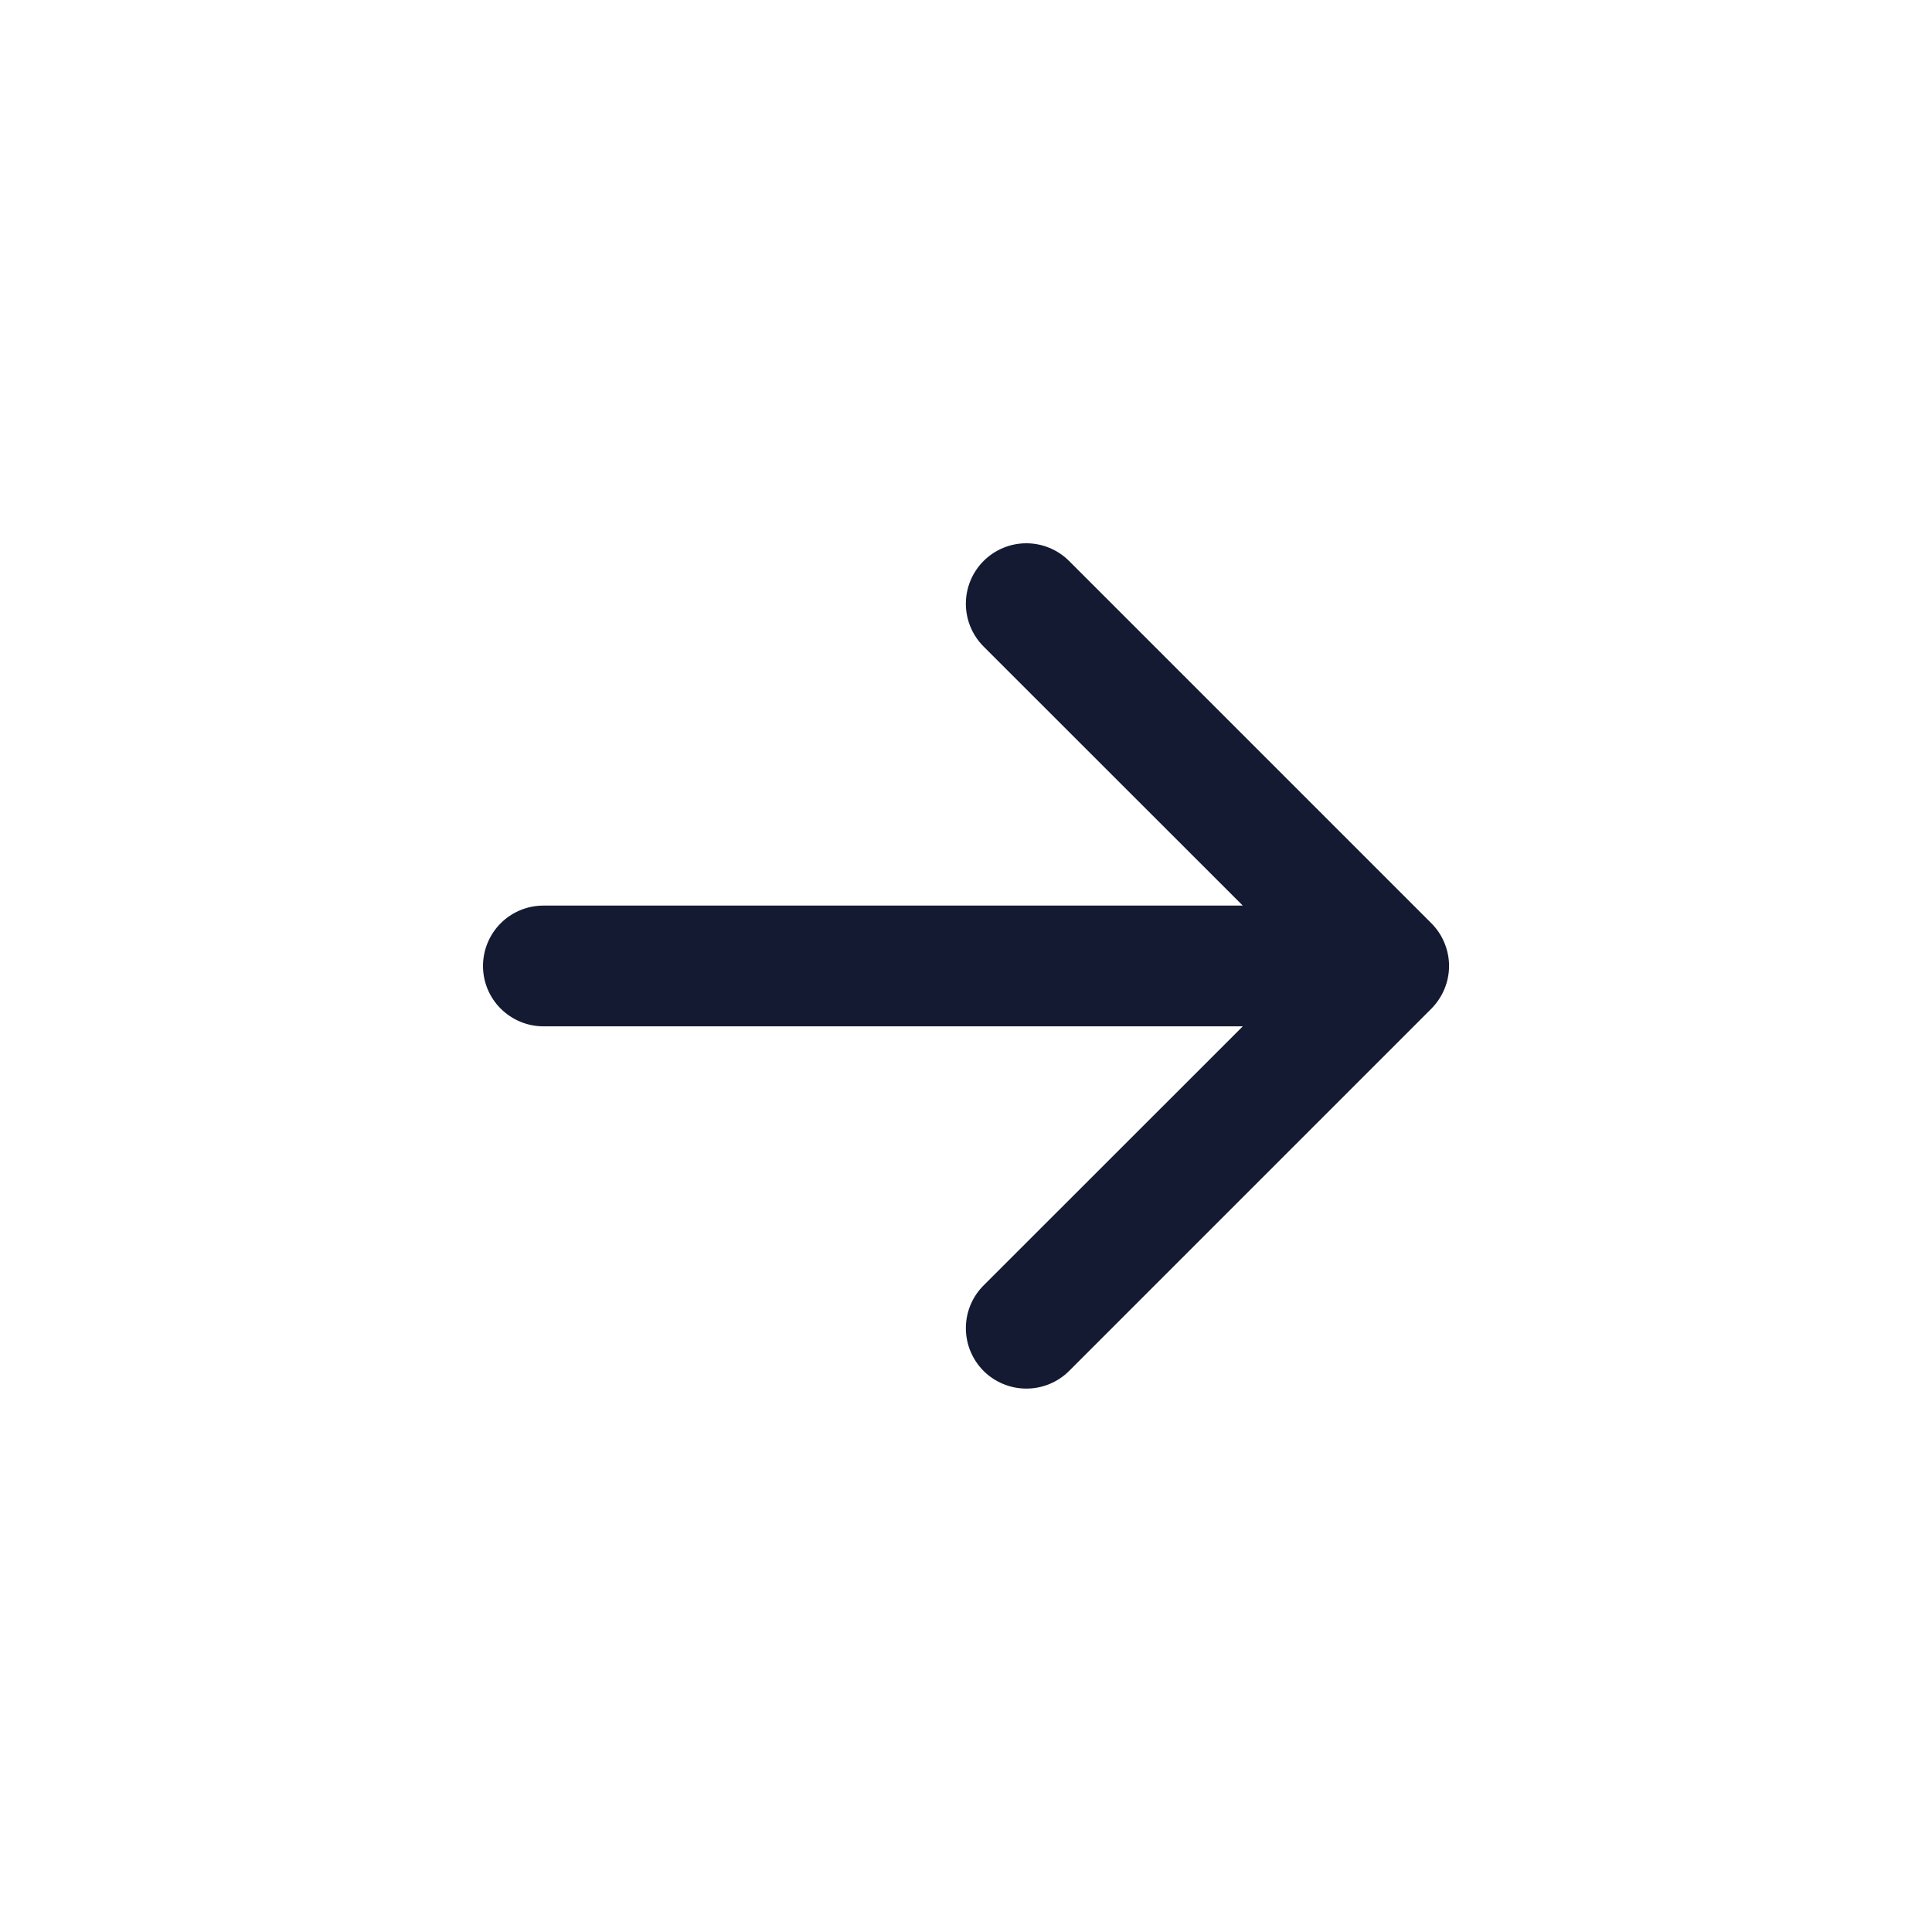
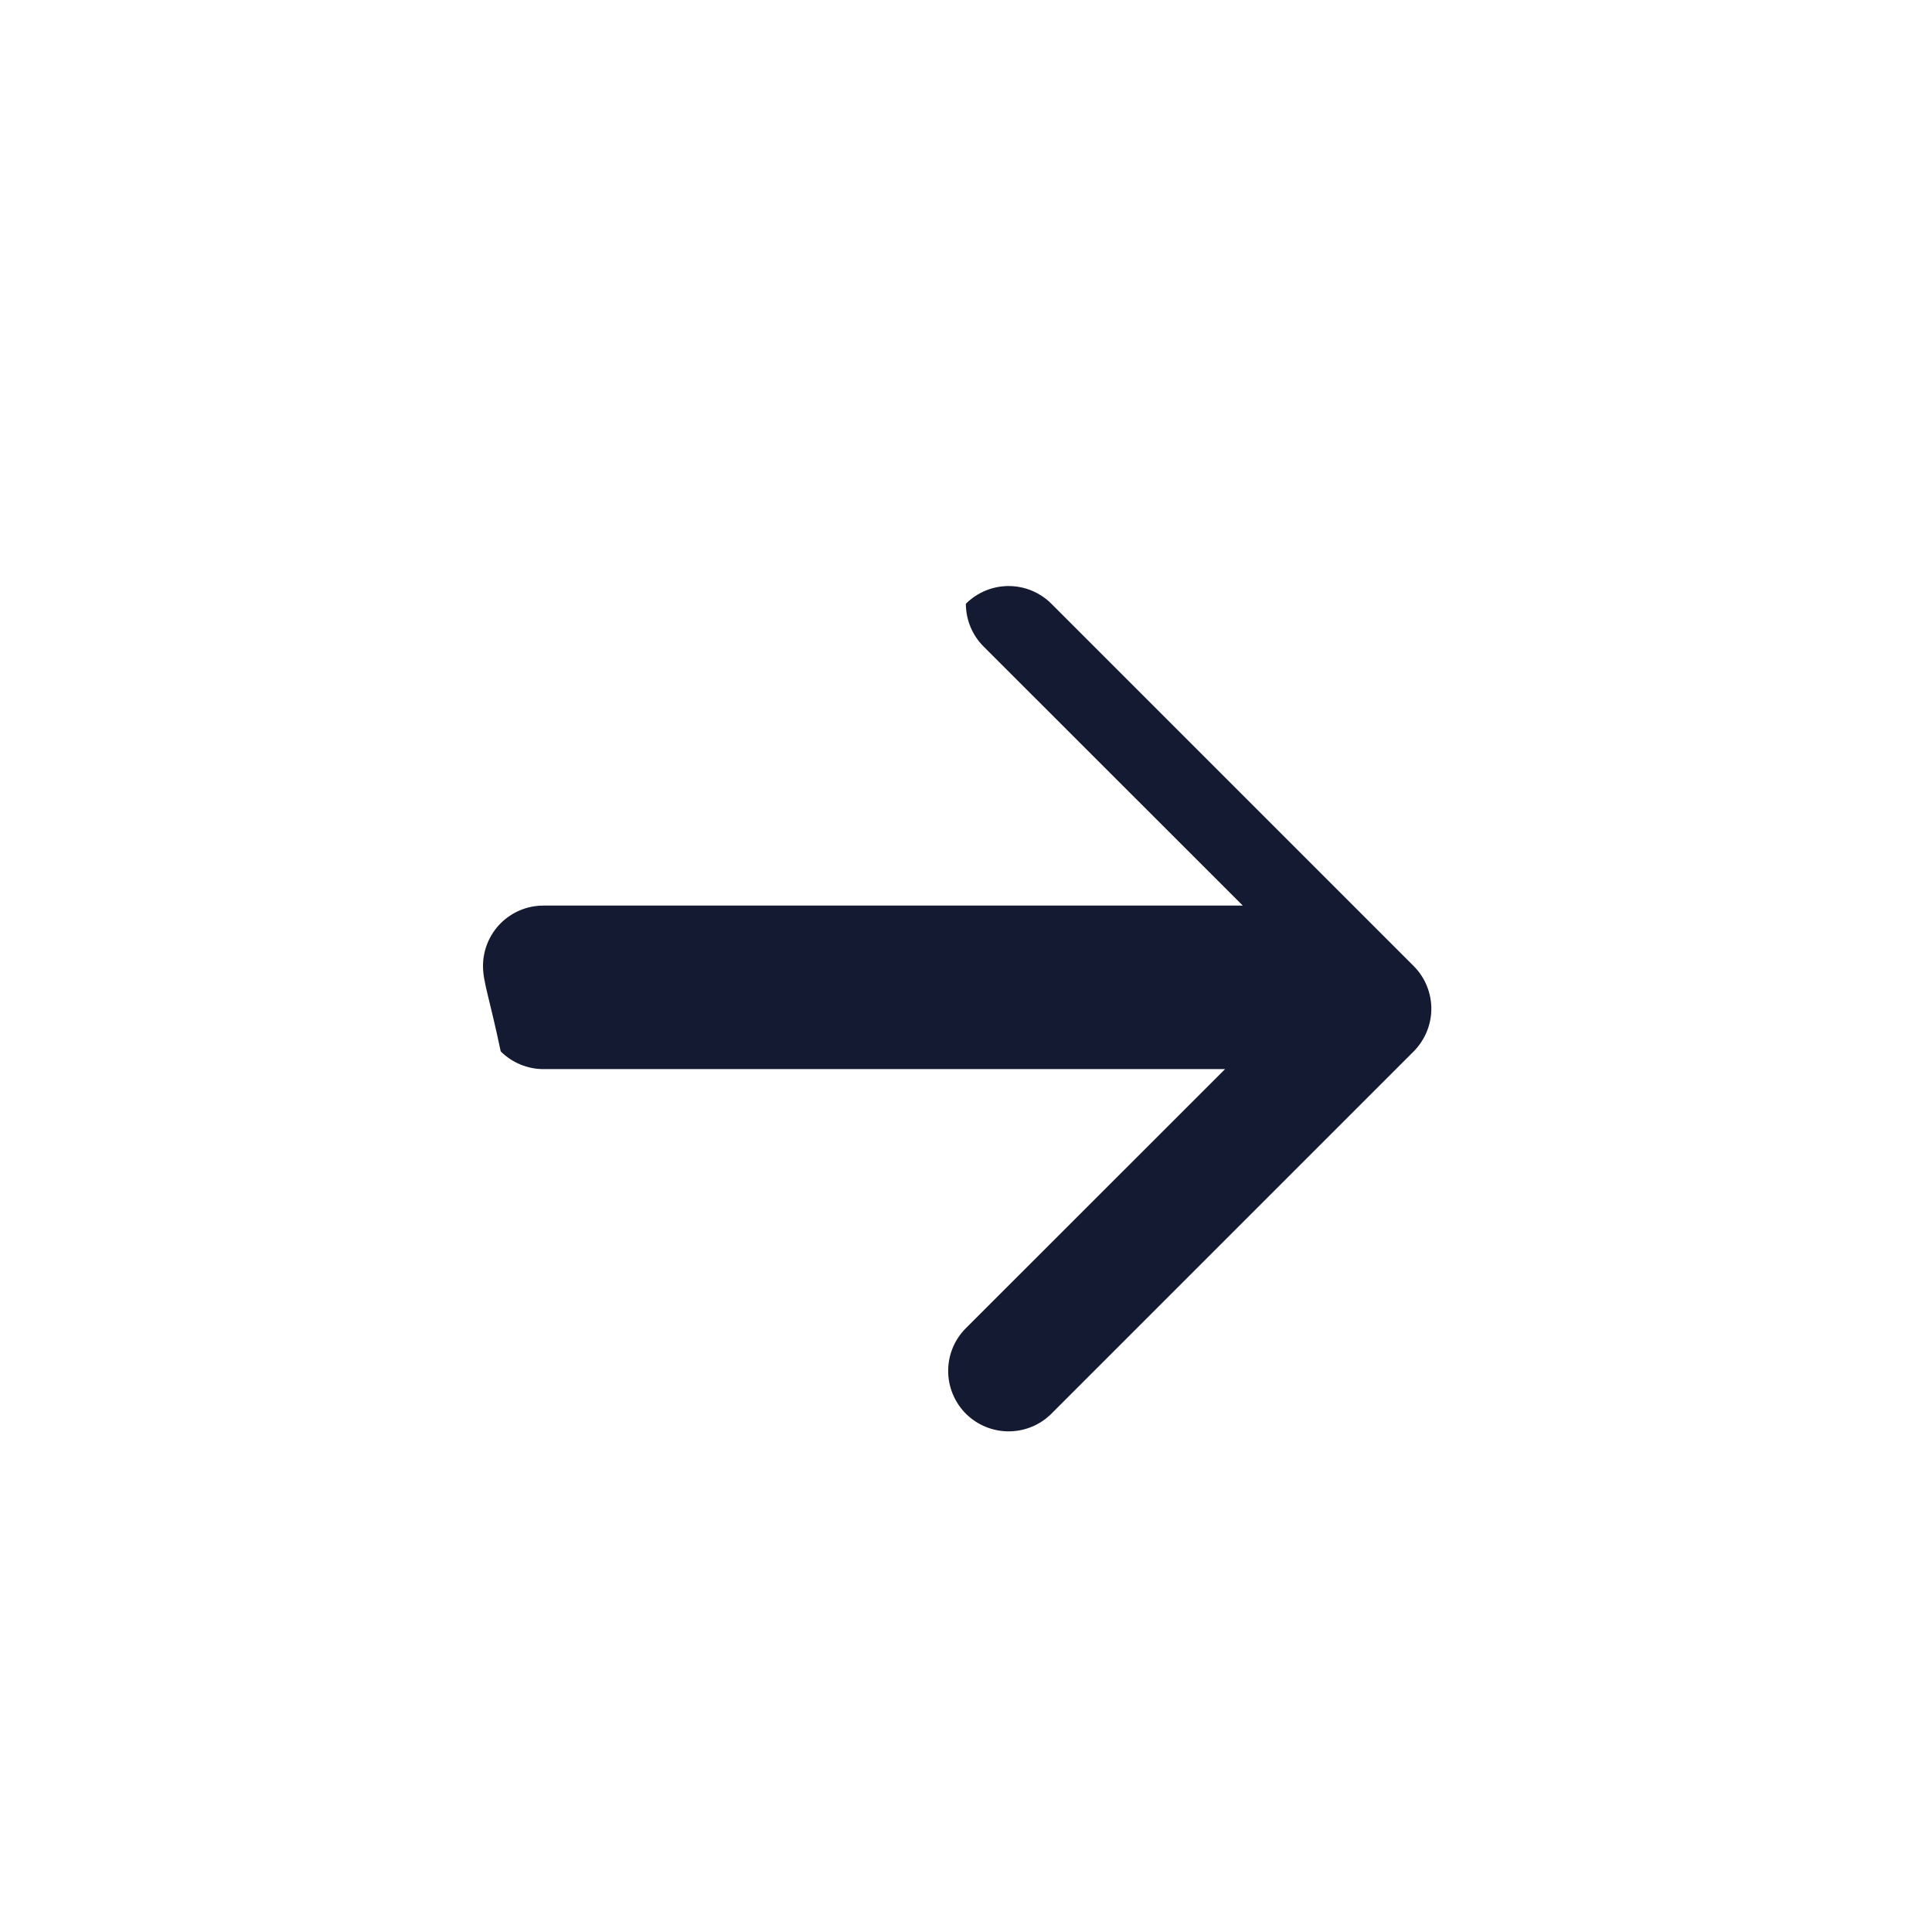
<svg xmlns="http://www.w3.org/2000/svg" version="1.1" id="圖層_1" x="0px" y="0px" width="30px" height="30px" viewBox="0 0 30 30" enable-background="new 0 0 30 30" xml:space="preserve">
-   <path fill="#141A31" d="M7.5,15c0-0.249,0.099-0.487,0.274-0.663c0.176-0.176,0.415-0.275,0.663-0.275h10.861l-4.025-4.023  c-0.176-0.176-0.275-0.415-0.275-0.664s0.099-0.488,0.275-0.664c0.176-0.176,0.415-0.275,0.664-0.275s0.488,0.099,0.664,0.275  l5.625,5.625c0.087,0.087,0.156,0.19,0.203,0.304c0.047,0.114,0.072,0.236,0.072,0.359c0,0.124-0.025,0.246-0.072,0.359  s-0.116,0.217-0.203,0.305l-5.625,5.625c-0.176,0.176-0.415,0.274-0.664,0.274s-0.488-0.099-0.664-0.274  c-0.176-0.177-0.275-0.416-0.275-0.664c0-0.25,0.099-0.488,0.275-0.664l4.025-4.023H8.438c-0.249,0-0.487-0.1-0.663-0.275  C7.599,15.487,7.5,15.249,7.5,15z" />
+   <path fill="#141A31" d="M7.5,15c0-0.249,0.099-0.487,0.274-0.663c0.176-0.176,0.415-0.275,0.663-0.275h10.861l-4.025-4.023  c-0.176-0.176-0.275-0.415-0.275-0.664c0.176-0.176,0.415-0.275,0.664-0.275s0.488,0.099,0.664,0.275  l5.625,5.625c0.087,0.087,0.156,0.19,0.203,0.304c0.047,0.114,0.072,0.236,0.072,0.359c0,0.124-0.025,0.246-0.072,0.359  s-0.116,0.217-0.203,0.305l-5.625,5.625c-0.176,0.176-0.415,0.274-0.664,0.274s-0.488-0.099-0.664-0.274  c-0.176-0.177-0.275-0.416-0.275-0.664c0-0.25,0.099-0.488,0.275-0.664l4.025-4.023H8.438c-0.249,0-0.487-0.1-0.663-0.275  C7.599,15.487,7.5,15.249,7.5,15z" />
</svg>